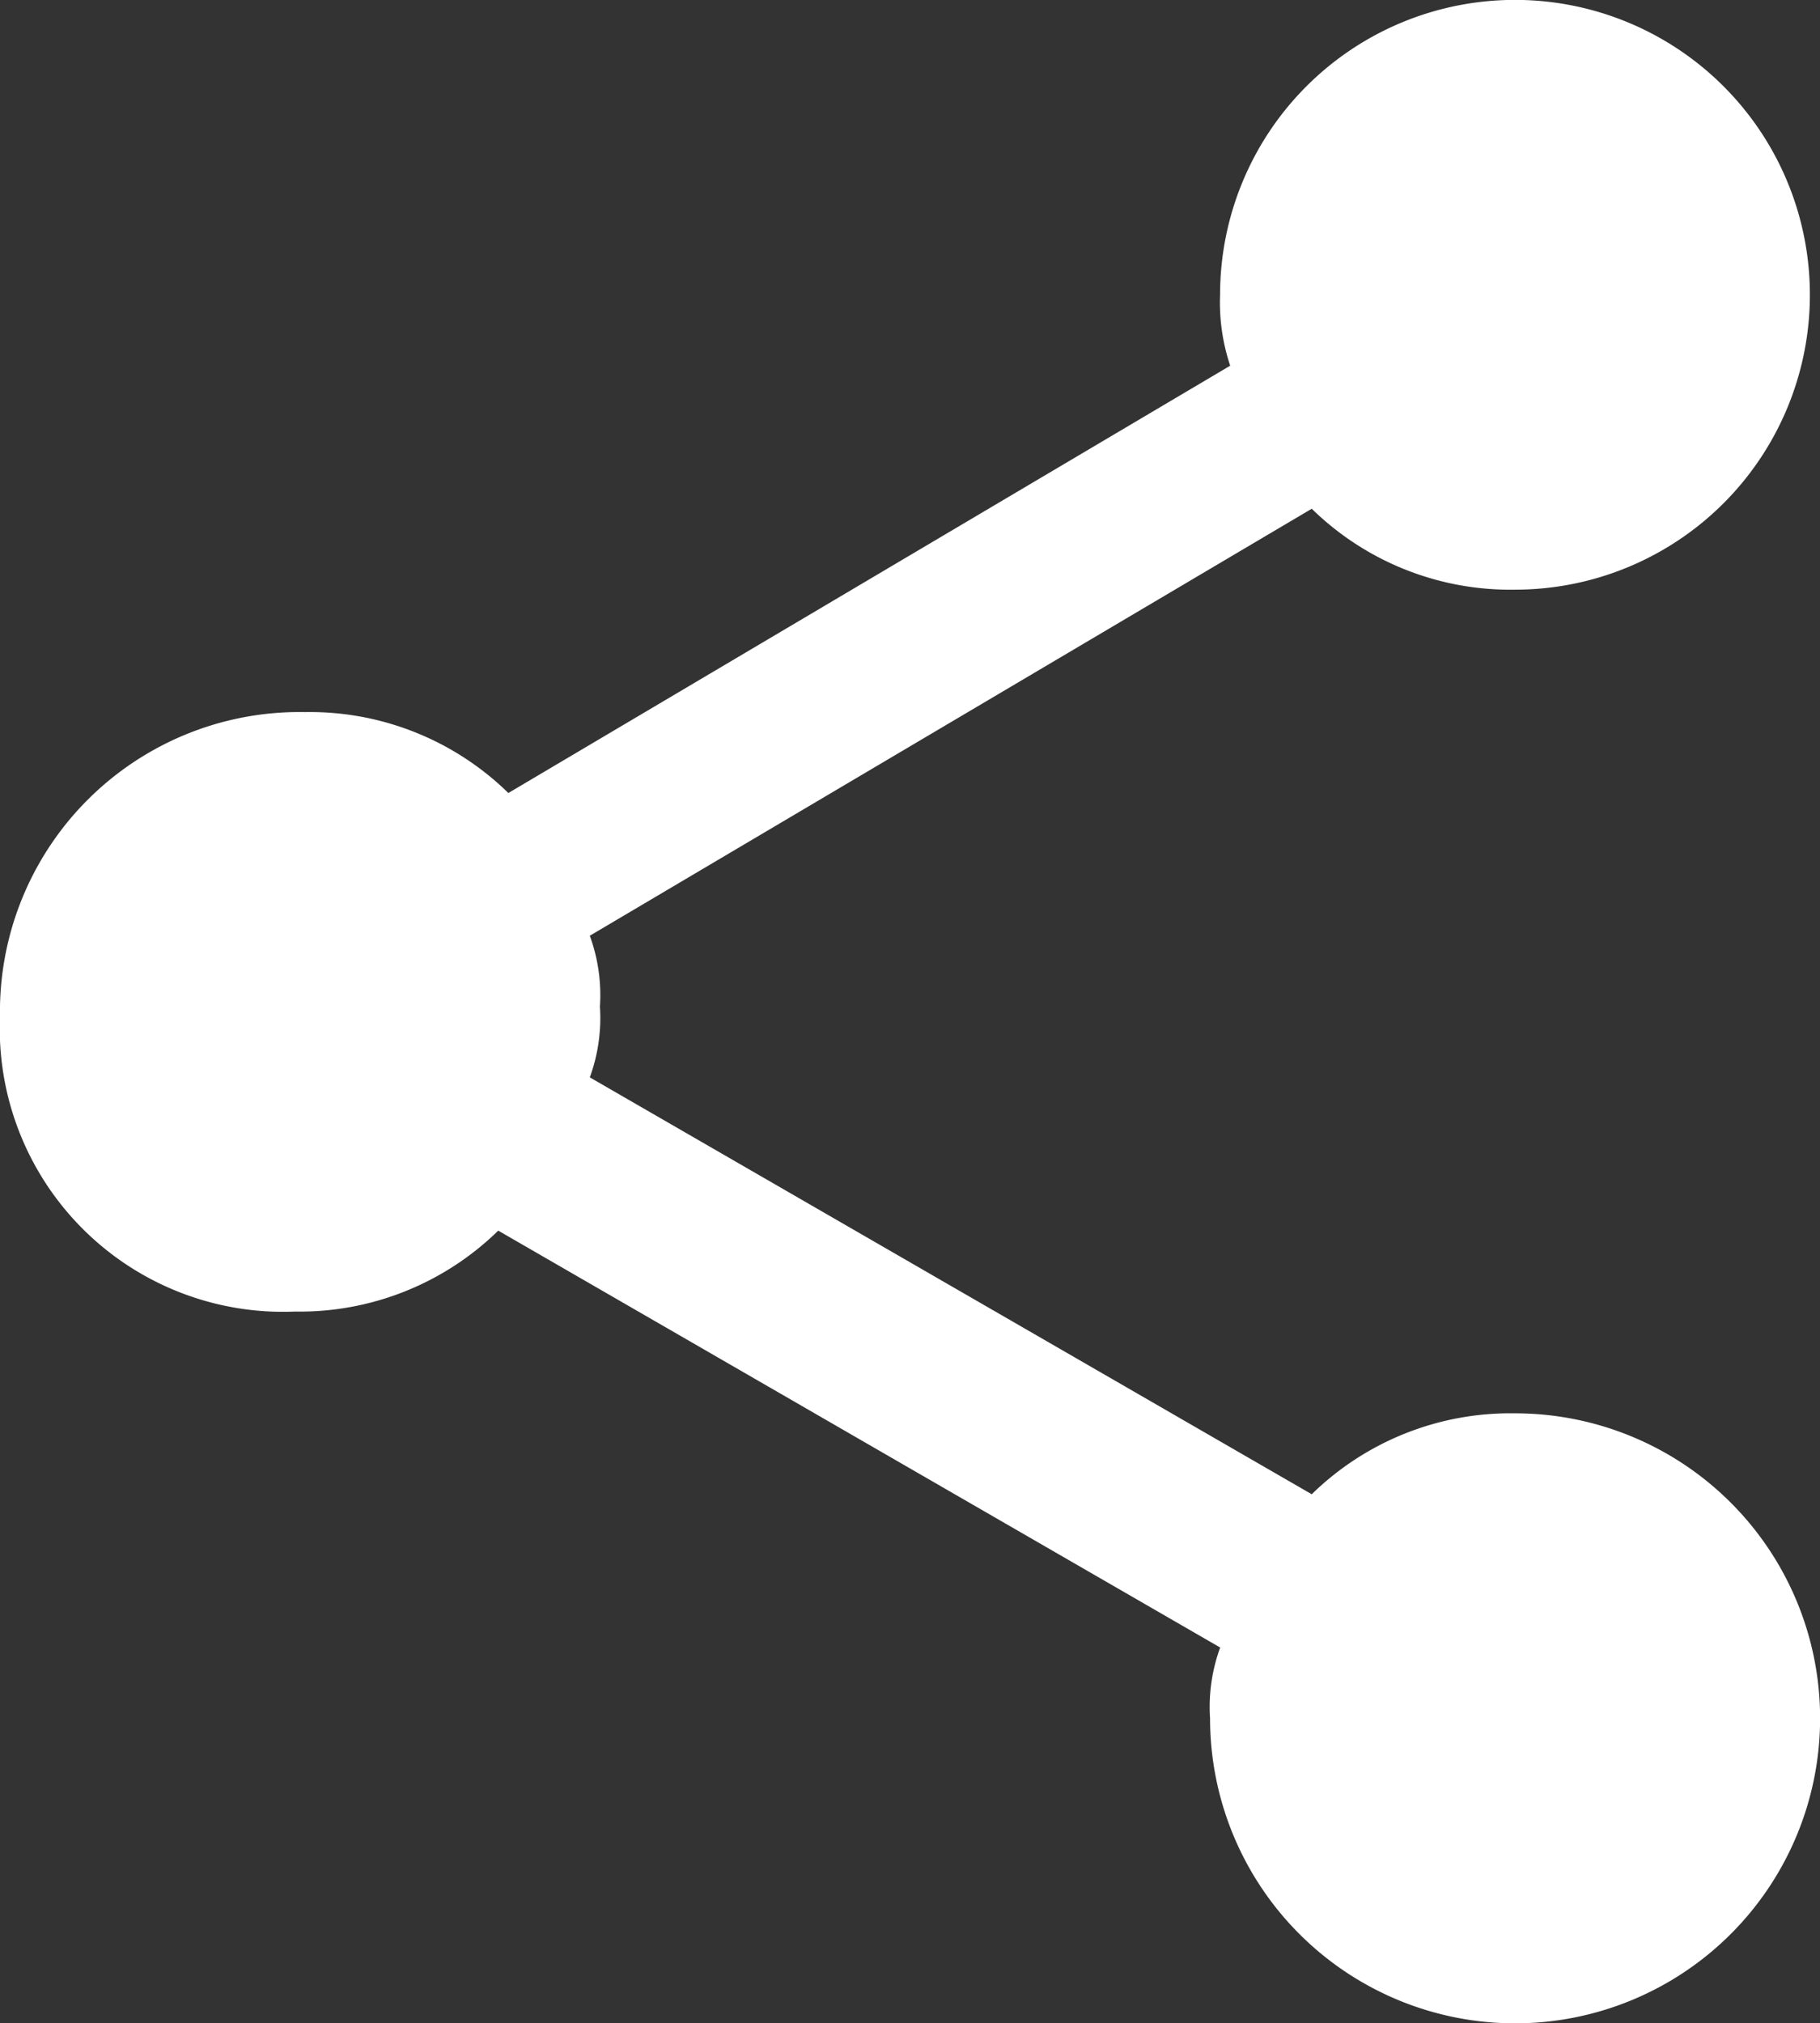
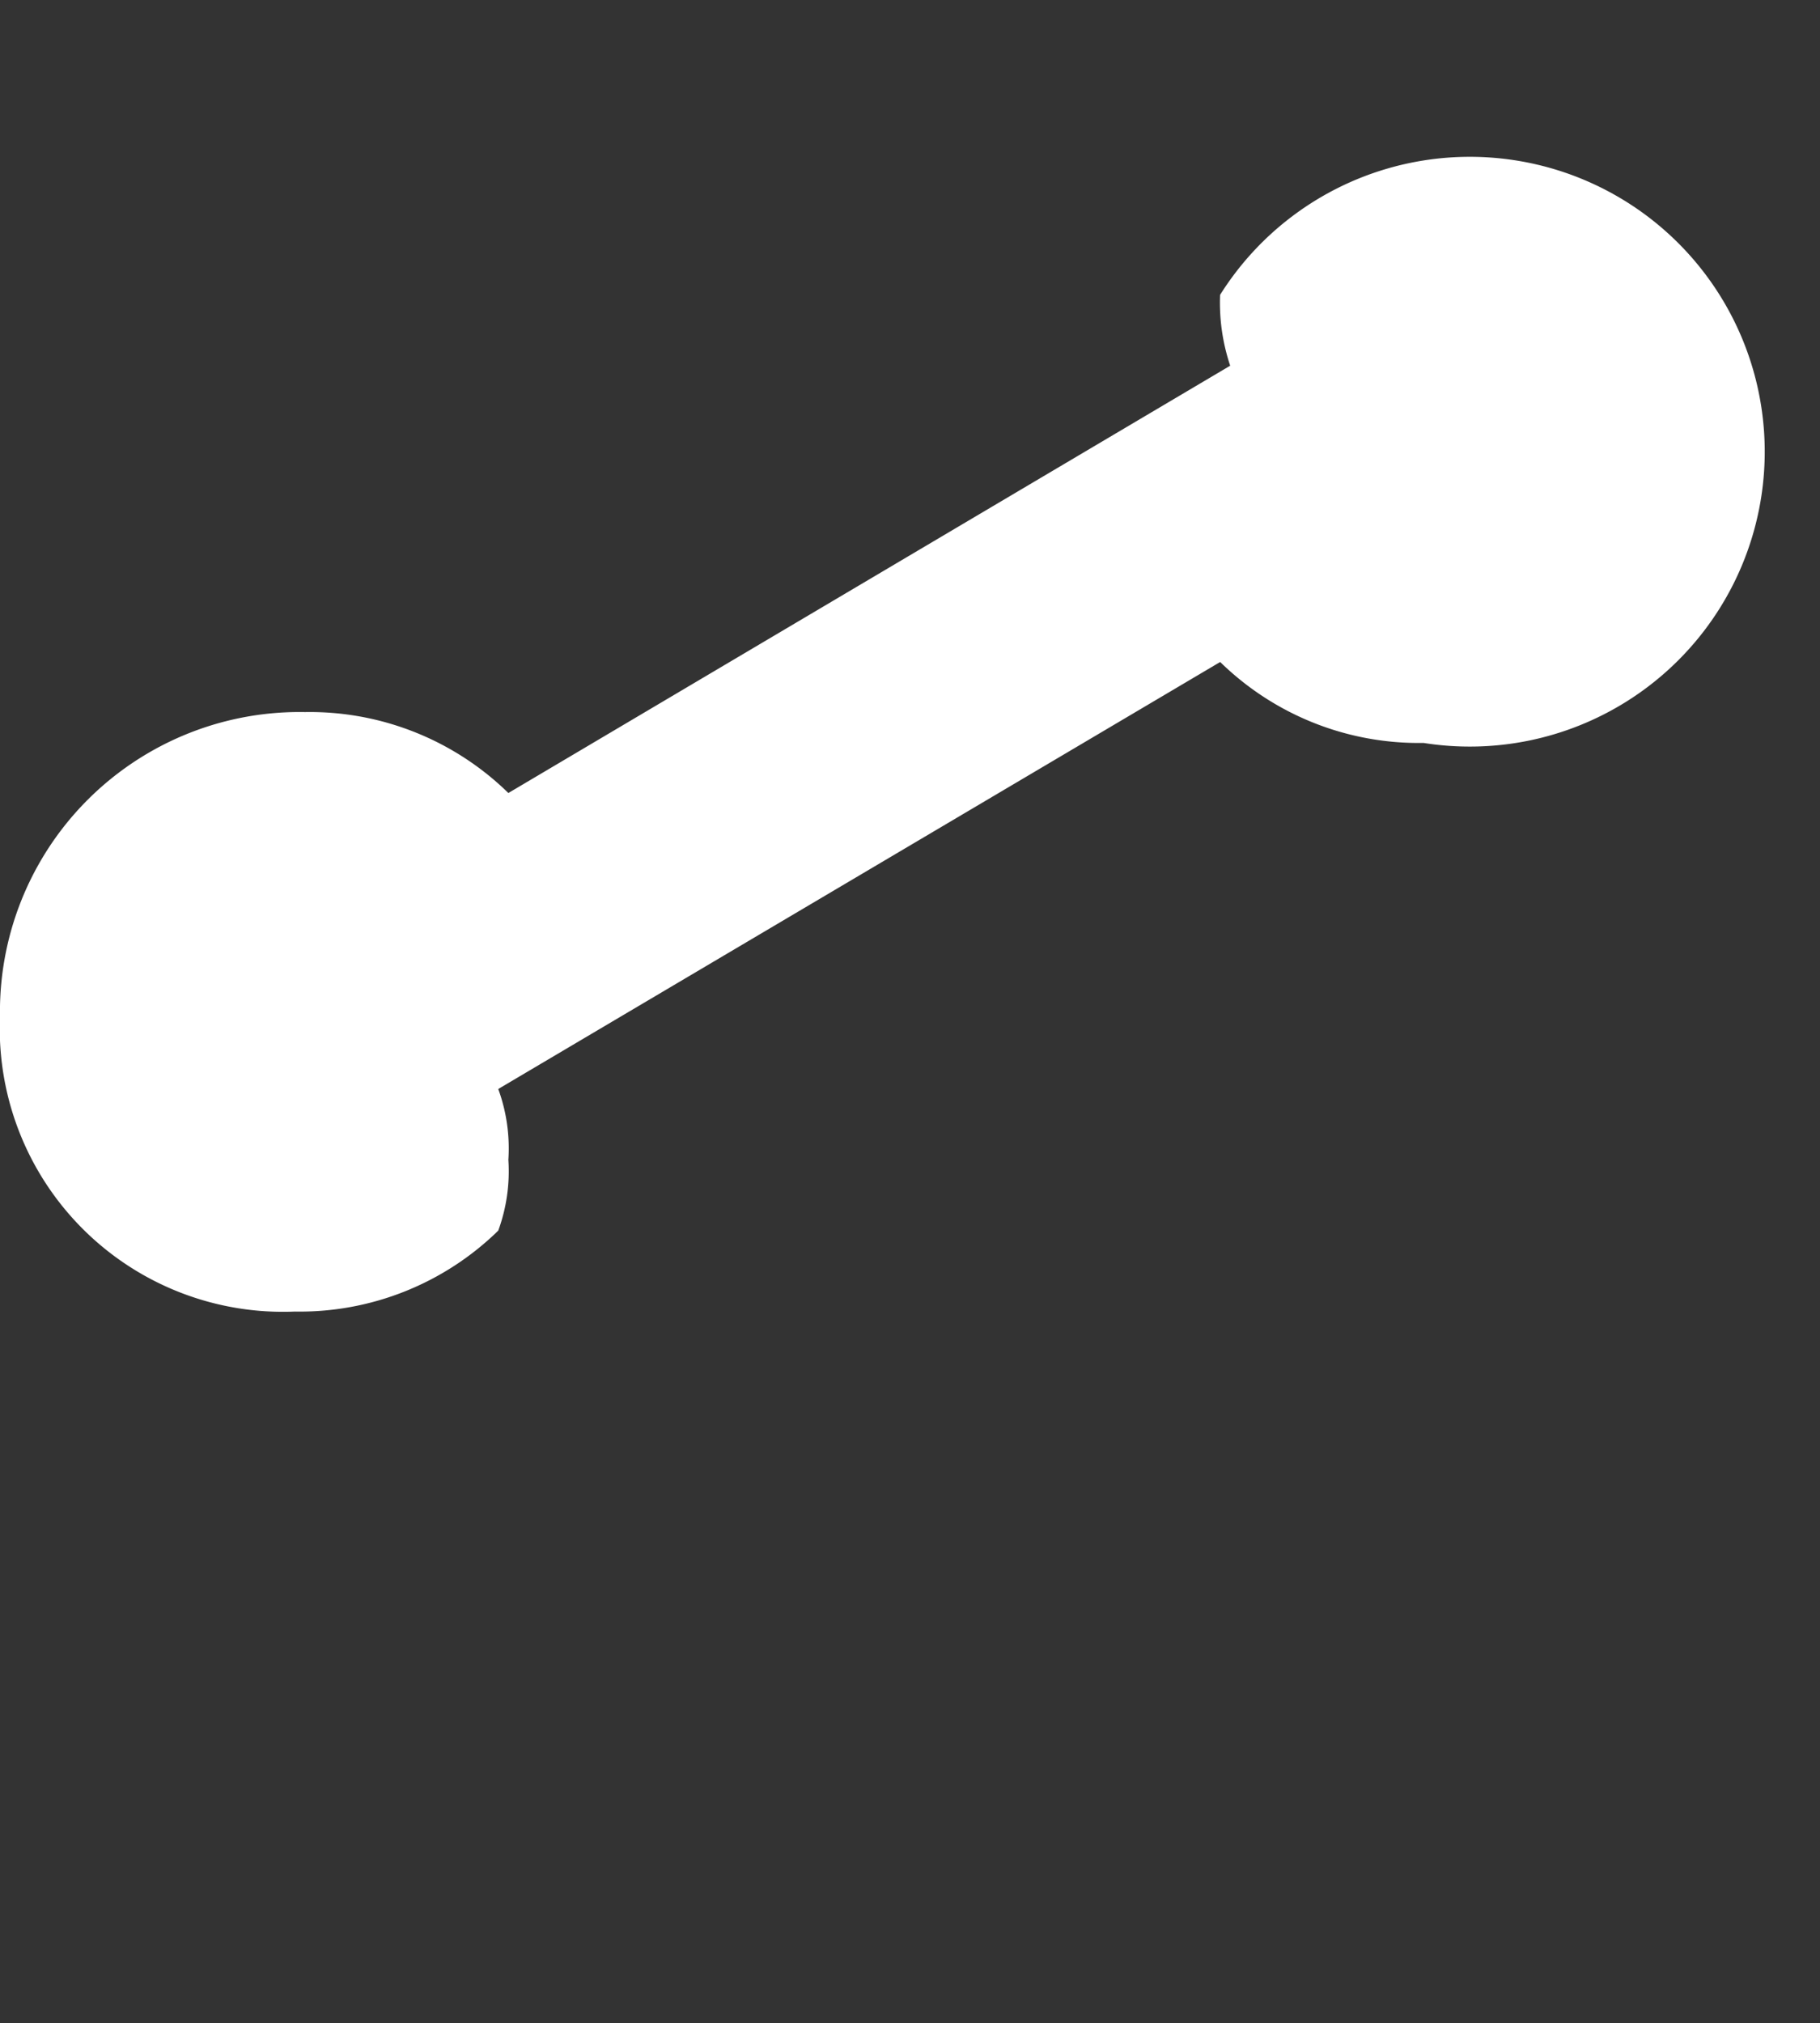
<svg xmlns="http://www.w3.org/2000/svg" width="17.99" height="20" viewBox="0 0 17.99 20">
  <rect x="0" y="0" width="17.99" height="20" fill="#333333" stroke="none" />
-   <path id="Path_9" data-name="Path 9" d="M28.415,12.965a2.806,2.806,0,0,0,2.01-.8l7.136,4.121a1.71,1.71,0,0,0-.1.7,3.015,3.015,0,1,0,3.015-3.015,2.806,2.806,0,0,0-2.01.8l-7.136-4.121a1.71,1.71,0,0,0,.1-.7,1.71,1.71,0,0,0-.1-.7l7.136-4.221a2.806,2.806,0,0,0,2.01.8A2.915,2.915,0,1,0,37.56,2.915a1.962,1.962,0,0,0,.1.7L30.525,7.839a2.806,2.806,0,0,0-2.01-.8A2.961,2.961,0,0,0,25.5,10.05,2.8,2.8,0,0,0,28.415,12.965Z" transform="translate(-25.5)" fill="#fff" />
+   <path id="Path_9" data-name="Path 9" d="M28.415,12.965a2.806,2.806,0,0,0,2.01-.8l7.136,4.121l-7.136-4.121a1.71,1.71,0,0,0,.1-.7,1.71,1.71,0,0,0-.1-.7l7.136-4.221a2.806,2.806,0,0,0,2.01.8A2.915,2.915,0,1,0,37.56,2.915a1.962,1.962,0,0,0,.1.7L30.525,7.839a2.806,2.806,0,0,0-2.01-.8A2.961,2.961,0,0,0,25.5,10.05,2.8,2.8,0,0,0,28.415,12.965Z" transform="translate(-25.5)" fill="#fff" />
</svg>